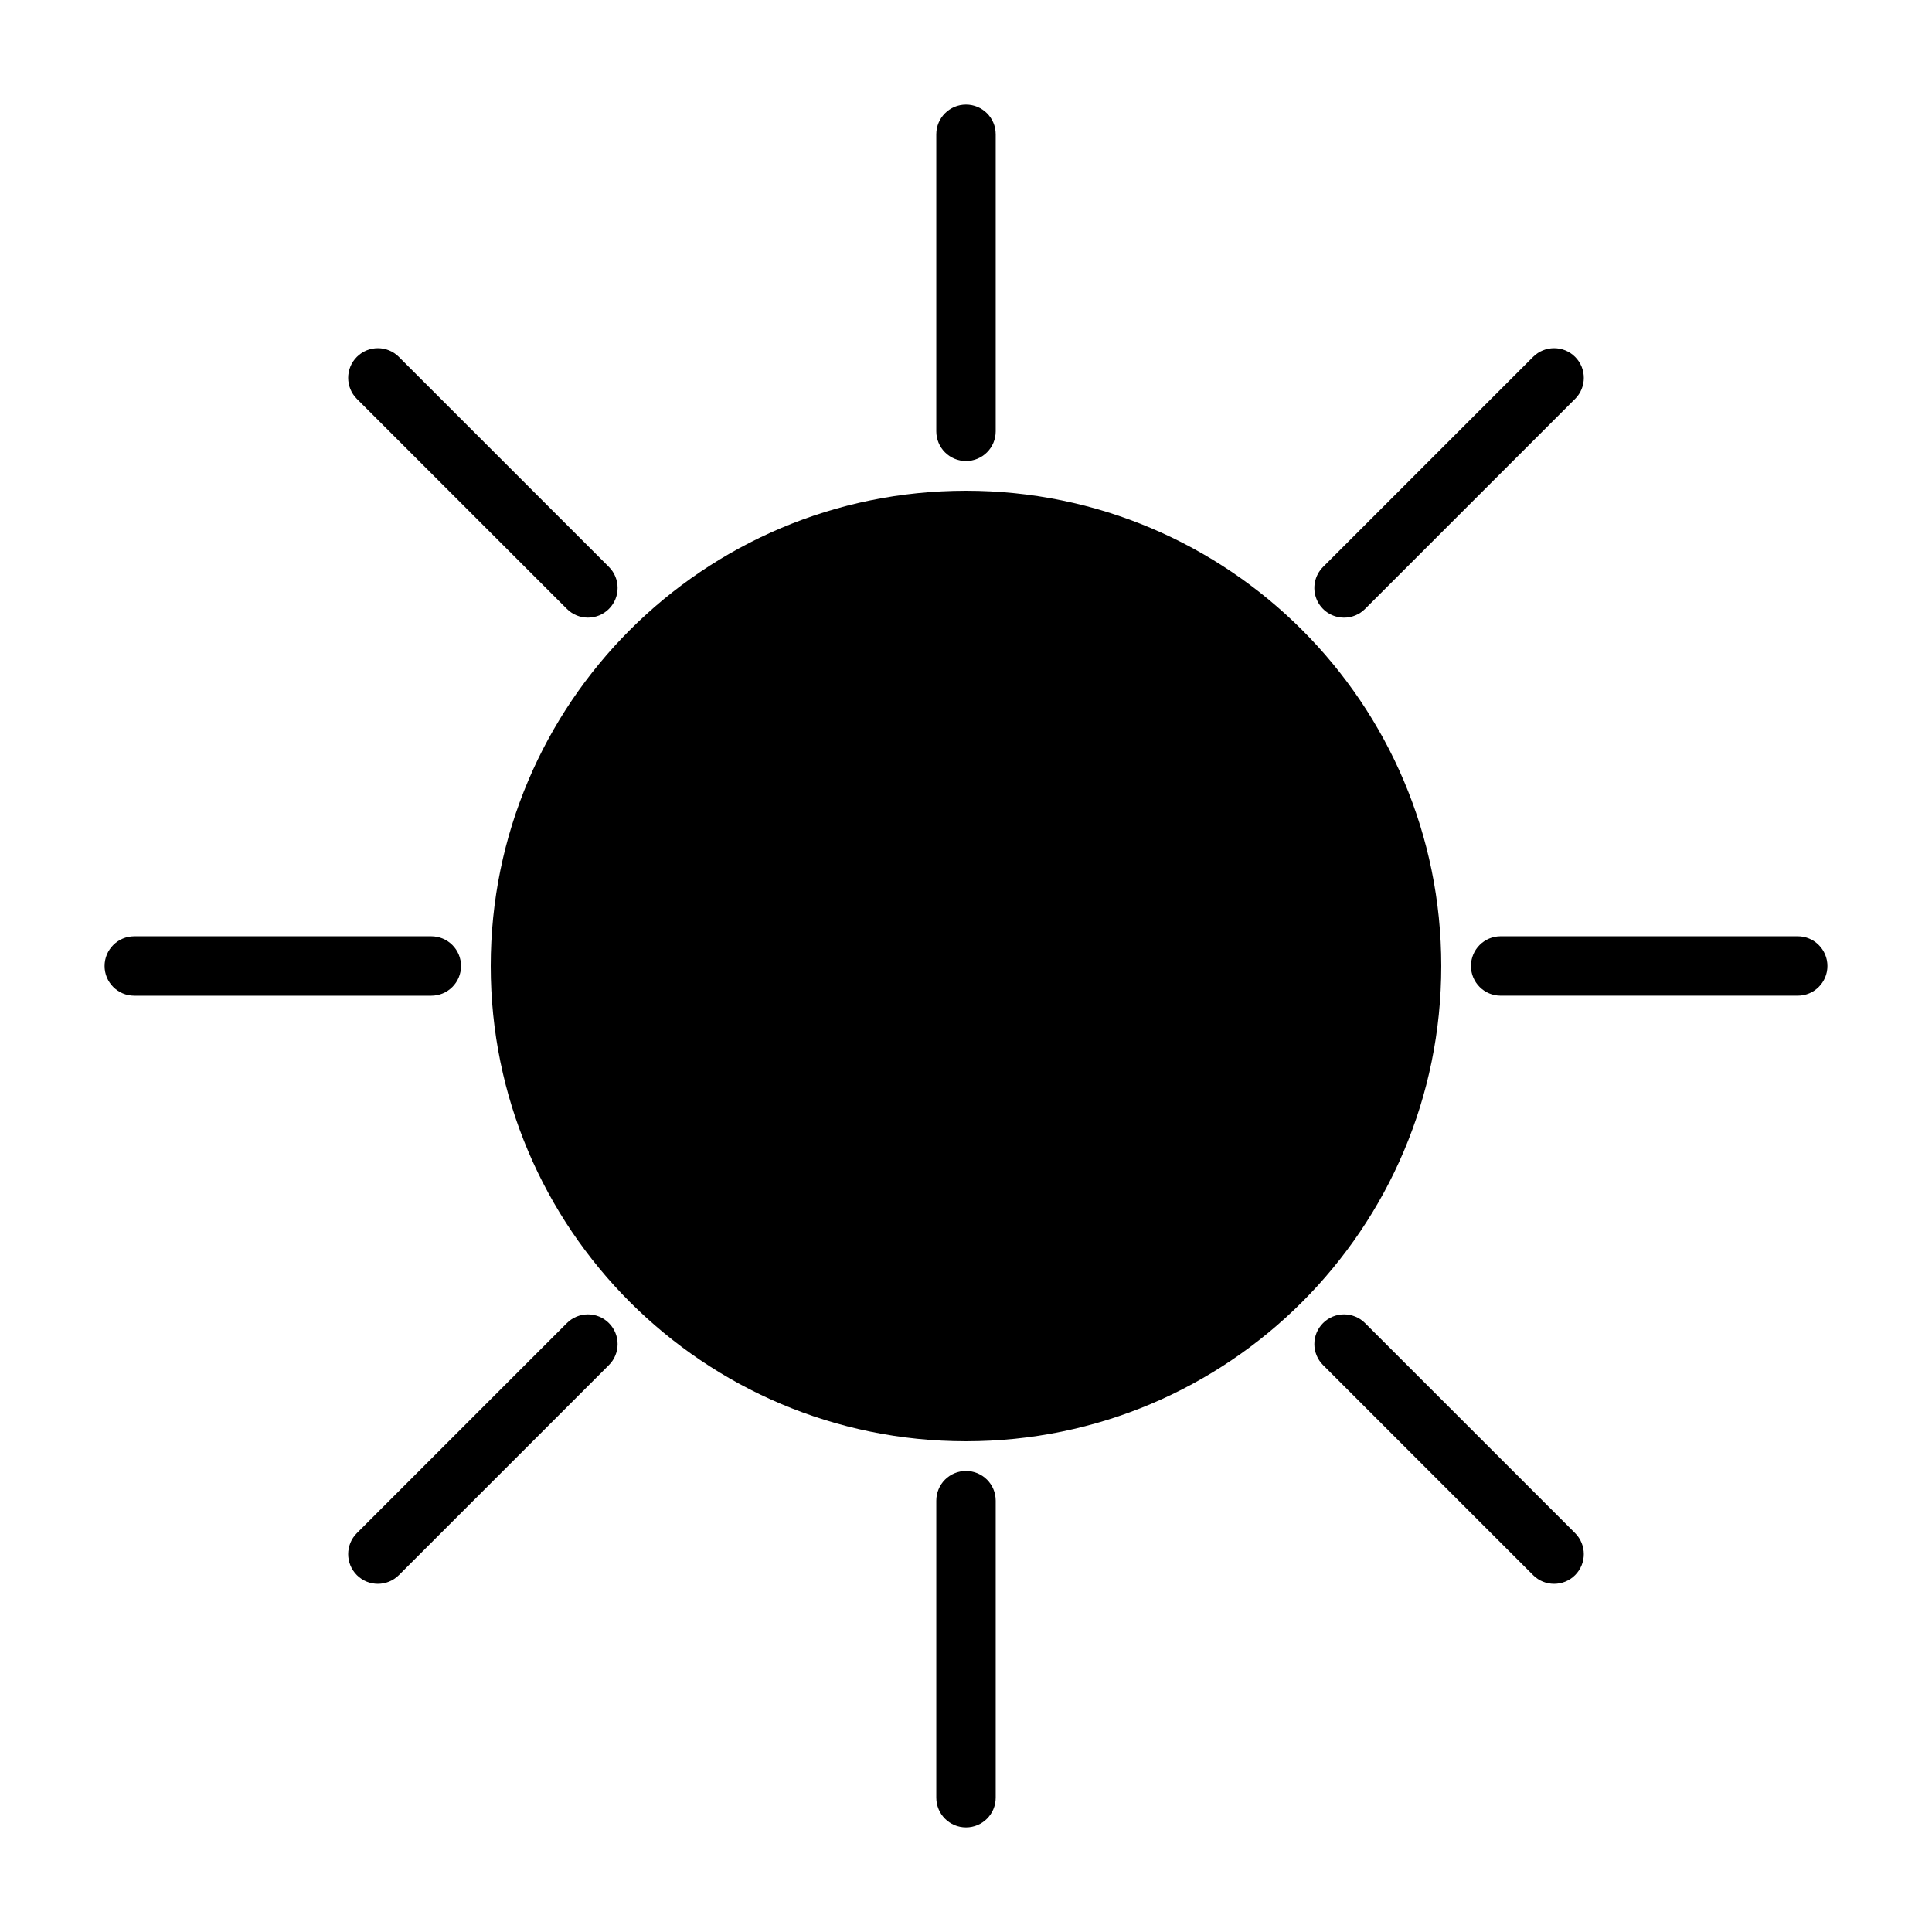
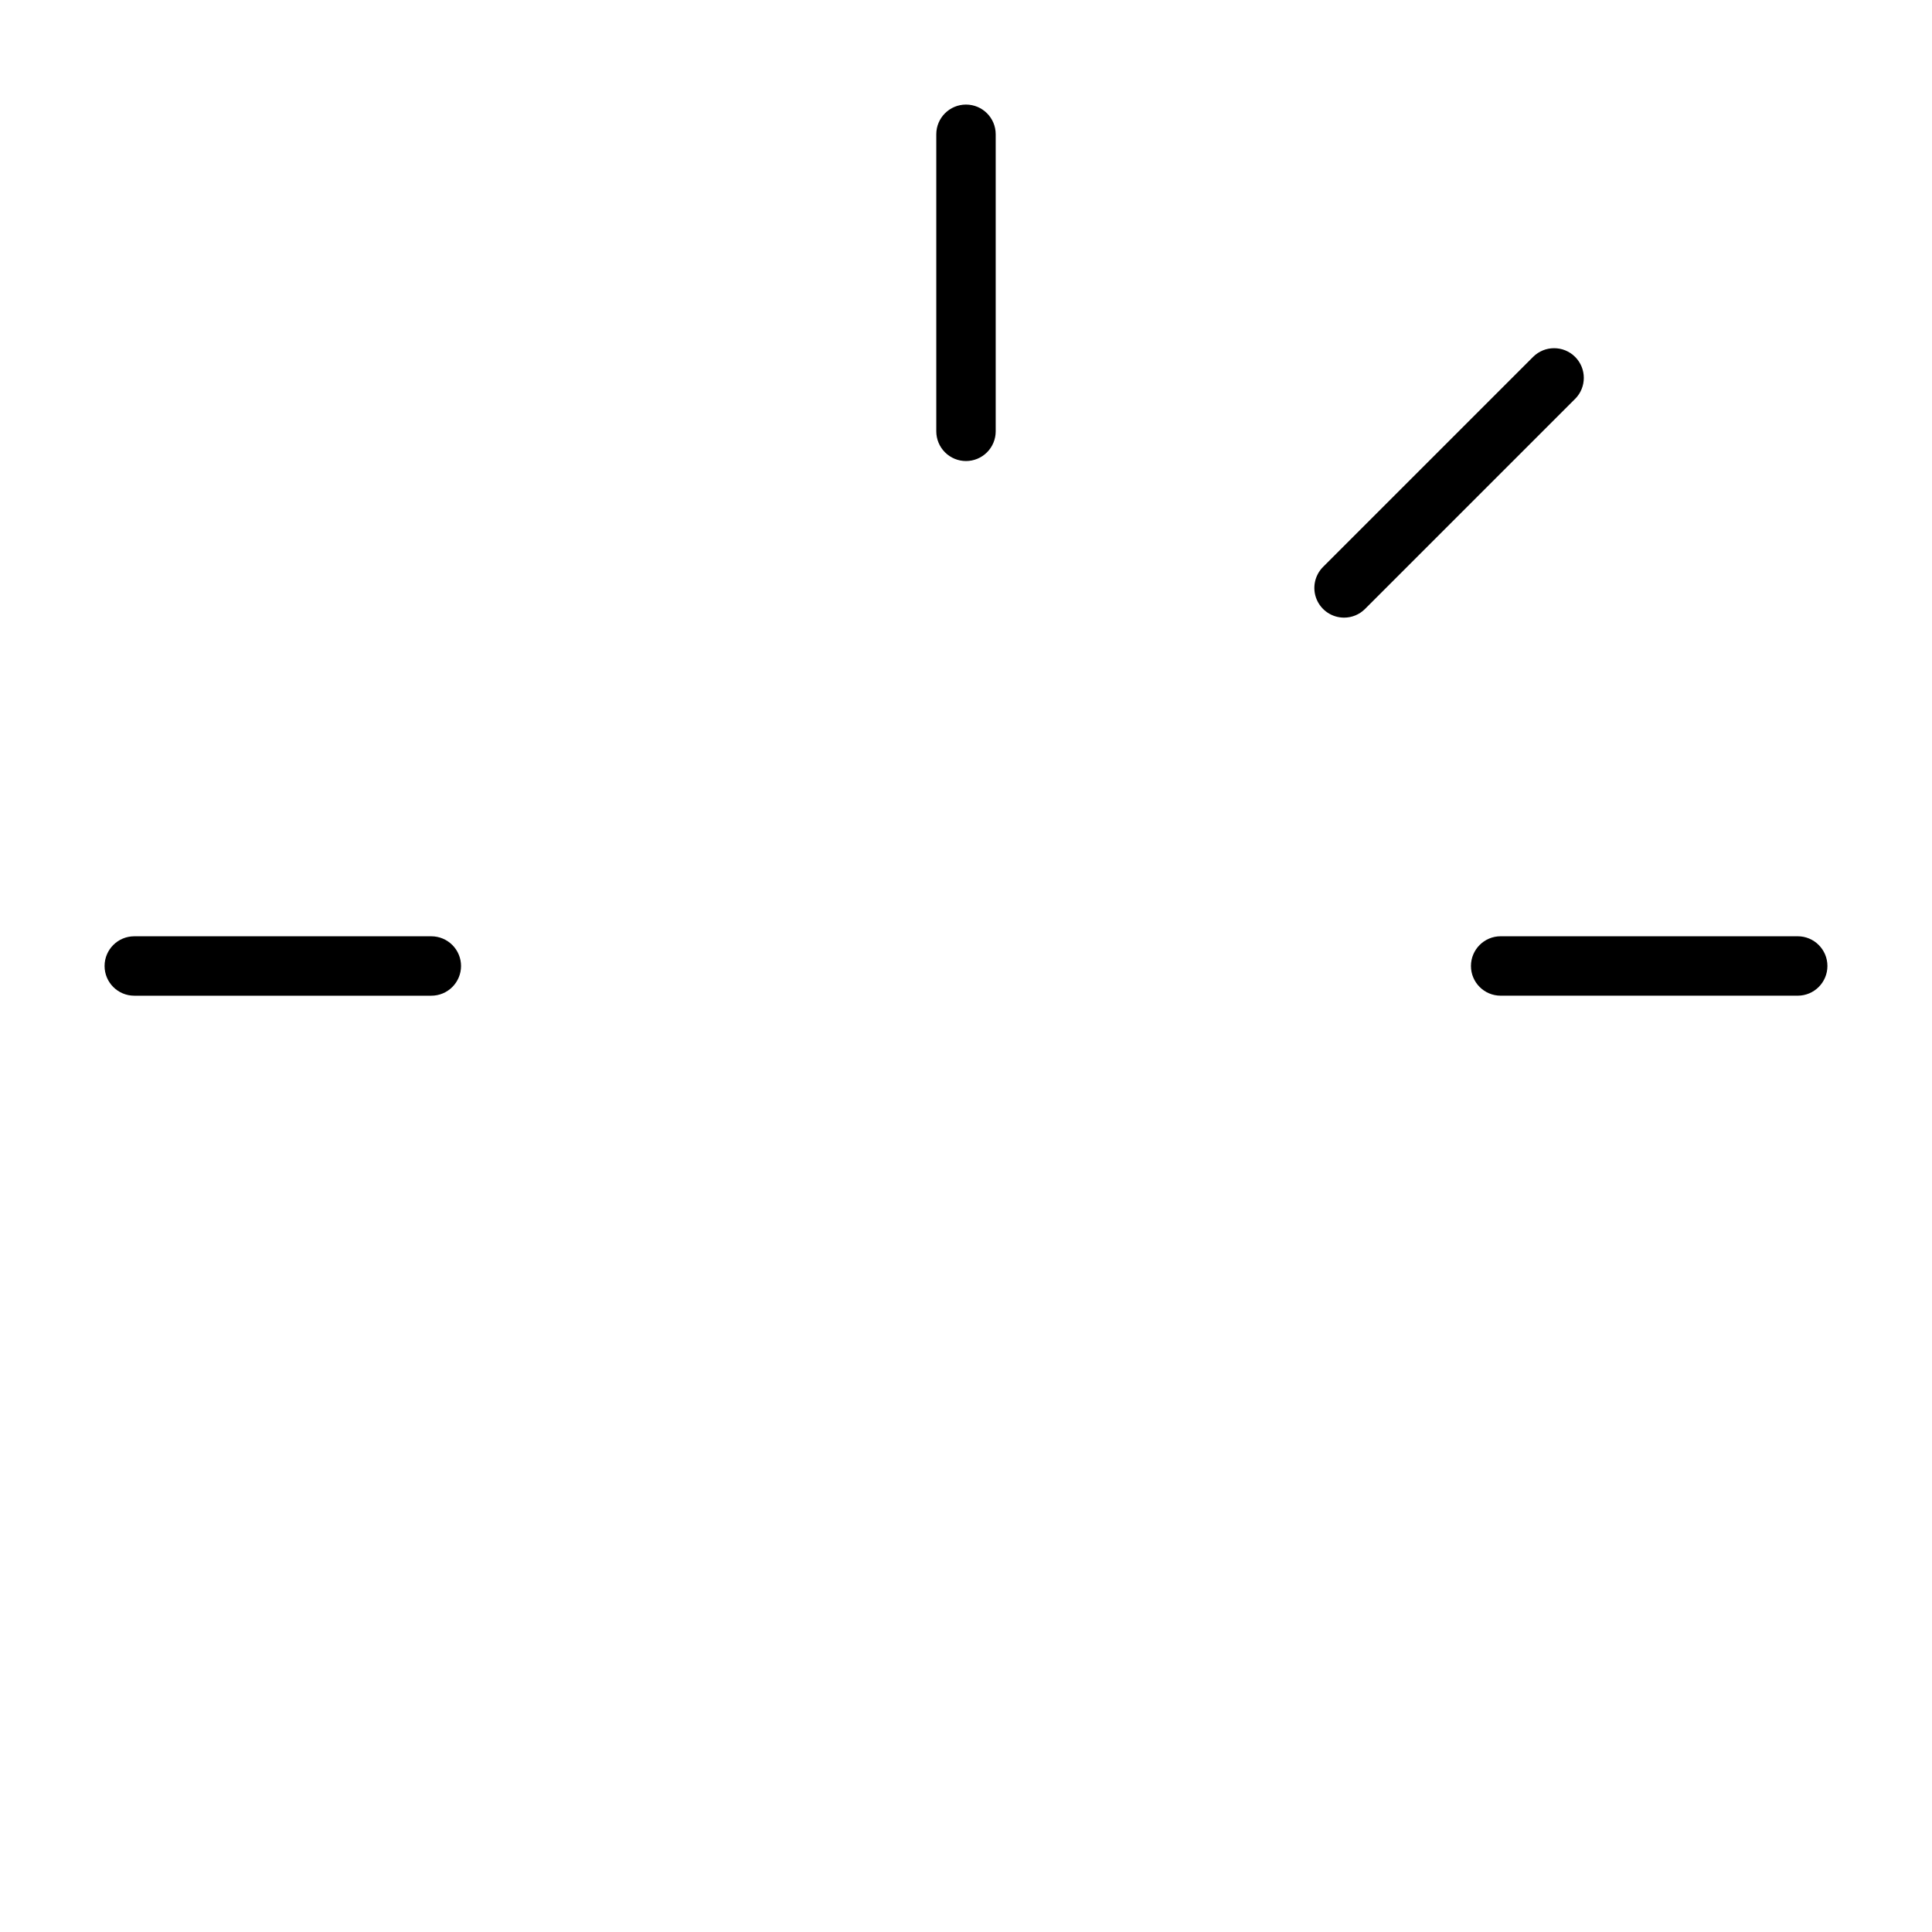
<svg xmlns="http://www.w3.org/2000/svg" fill="#000000" width="800px" height="800px" version="1.1" viewBox="144 144 512 512">
  <g>
-     <path d="m525.95 400c0 69.559-56.391 125.95-125.95 125.95-69.562 0-125.95-56.391-125.95-125.95 0-69.562 56.391-125.95 125.95-125.95 69.559 0 125.95 56.391 125.95 125.95" />
    <path d="m266.18 400c0-2.09-0.832-4.094-2.309-5.57-1.473-1.473-3.477-2.305-5.566-2.305h-78.719c-4.348 0-7.871 3.527-7.871 7.875s3.523 7.871 7.871 7.871h78.719c2.09 0 4.094-0.828 5.566-2.305 1.477-1.477 2.309-3.481 2.309-5.566z" />
    <path d="m620.41 392.12h-78.719c-4.348 0-7.871 3.527-7.871 7.875s3.523 7.871 7.871 7.871h78.719c4.348 0 7.875-3.523 7.875-7.871s-3.527-7.875-7.875-7.875z" />
    <path d="m400 266.18c2.086 0 4.09-0.832 5.566-2.309 1.477-1.473 2.305-3.477 2.305-5.566v-78.719c0-4.348-3.523-7.871-7.871-7.871s-7.875 3.523-7.875 7.871v78.719c0 2.09 0.832 4.094 2.305 5.566 1.477 1.477 3.481 2.309 5.57 2.309z" />
-     <path d="m400 533.82c-2.09 0-4.094 0.828-5.57 2.305-1.473 1.477-2.305 3.477-2.305 5.566v78.719c0 4.348 3.527 7.875 7.875 7.875s7.871-3.527 7.871-7.875v-78.719c0-2.09-0.828-4.09-2.305-5.566-1.477-1.477-3.481-2.305-5.566-2.305z" />
-     <path d="m294.24 305.37c3.074 3.074 8.059 3.074 11.129 0 3.074-3.07 3.074-8.055 0-11.129l-55.664-55.66v-0.004c-3.074-3.07-8.059-3.07-11.133 0-3.07 3.074-3.07 8.059 0 11.133z" />
    <path d="m500.19 307.68c2.086 0.004 4.09-0.828 5.562-2.309l55.664-55.66h0.004c3.074-3.074 3.074-8.059 0-11.133-3.074-3.07-8.059-3.07-11.133 0l-55.664 55.66v0.004c-2.25 2.25-2.926 5.637-1.707 8.578s4.09 4.859 7.273 4.859z" />
-     <path d="m505.75 494.63c-3.07-3.074-8.055-3.074-11.129 0-3.074 3.074-3.074 8.059 0 11.129l55.664 55.66v0.004c3.074 3.074 8.059 3.074 11.133 0s3.074-8.059 0-11.133z" />
-     <path d="m294.24 494.63-55.664 55.66h-0.004c-3.07 3.074-3.07 8.059 0 11.133 3.074 3.074 8.059 3.074 11.133 0l55.664-55.66v-0.004c3.074-3.07 3.074-8.055 0-11.129-3.07-3.074-8.055-3.074-11.129 0z" />
  </g>
</svg>